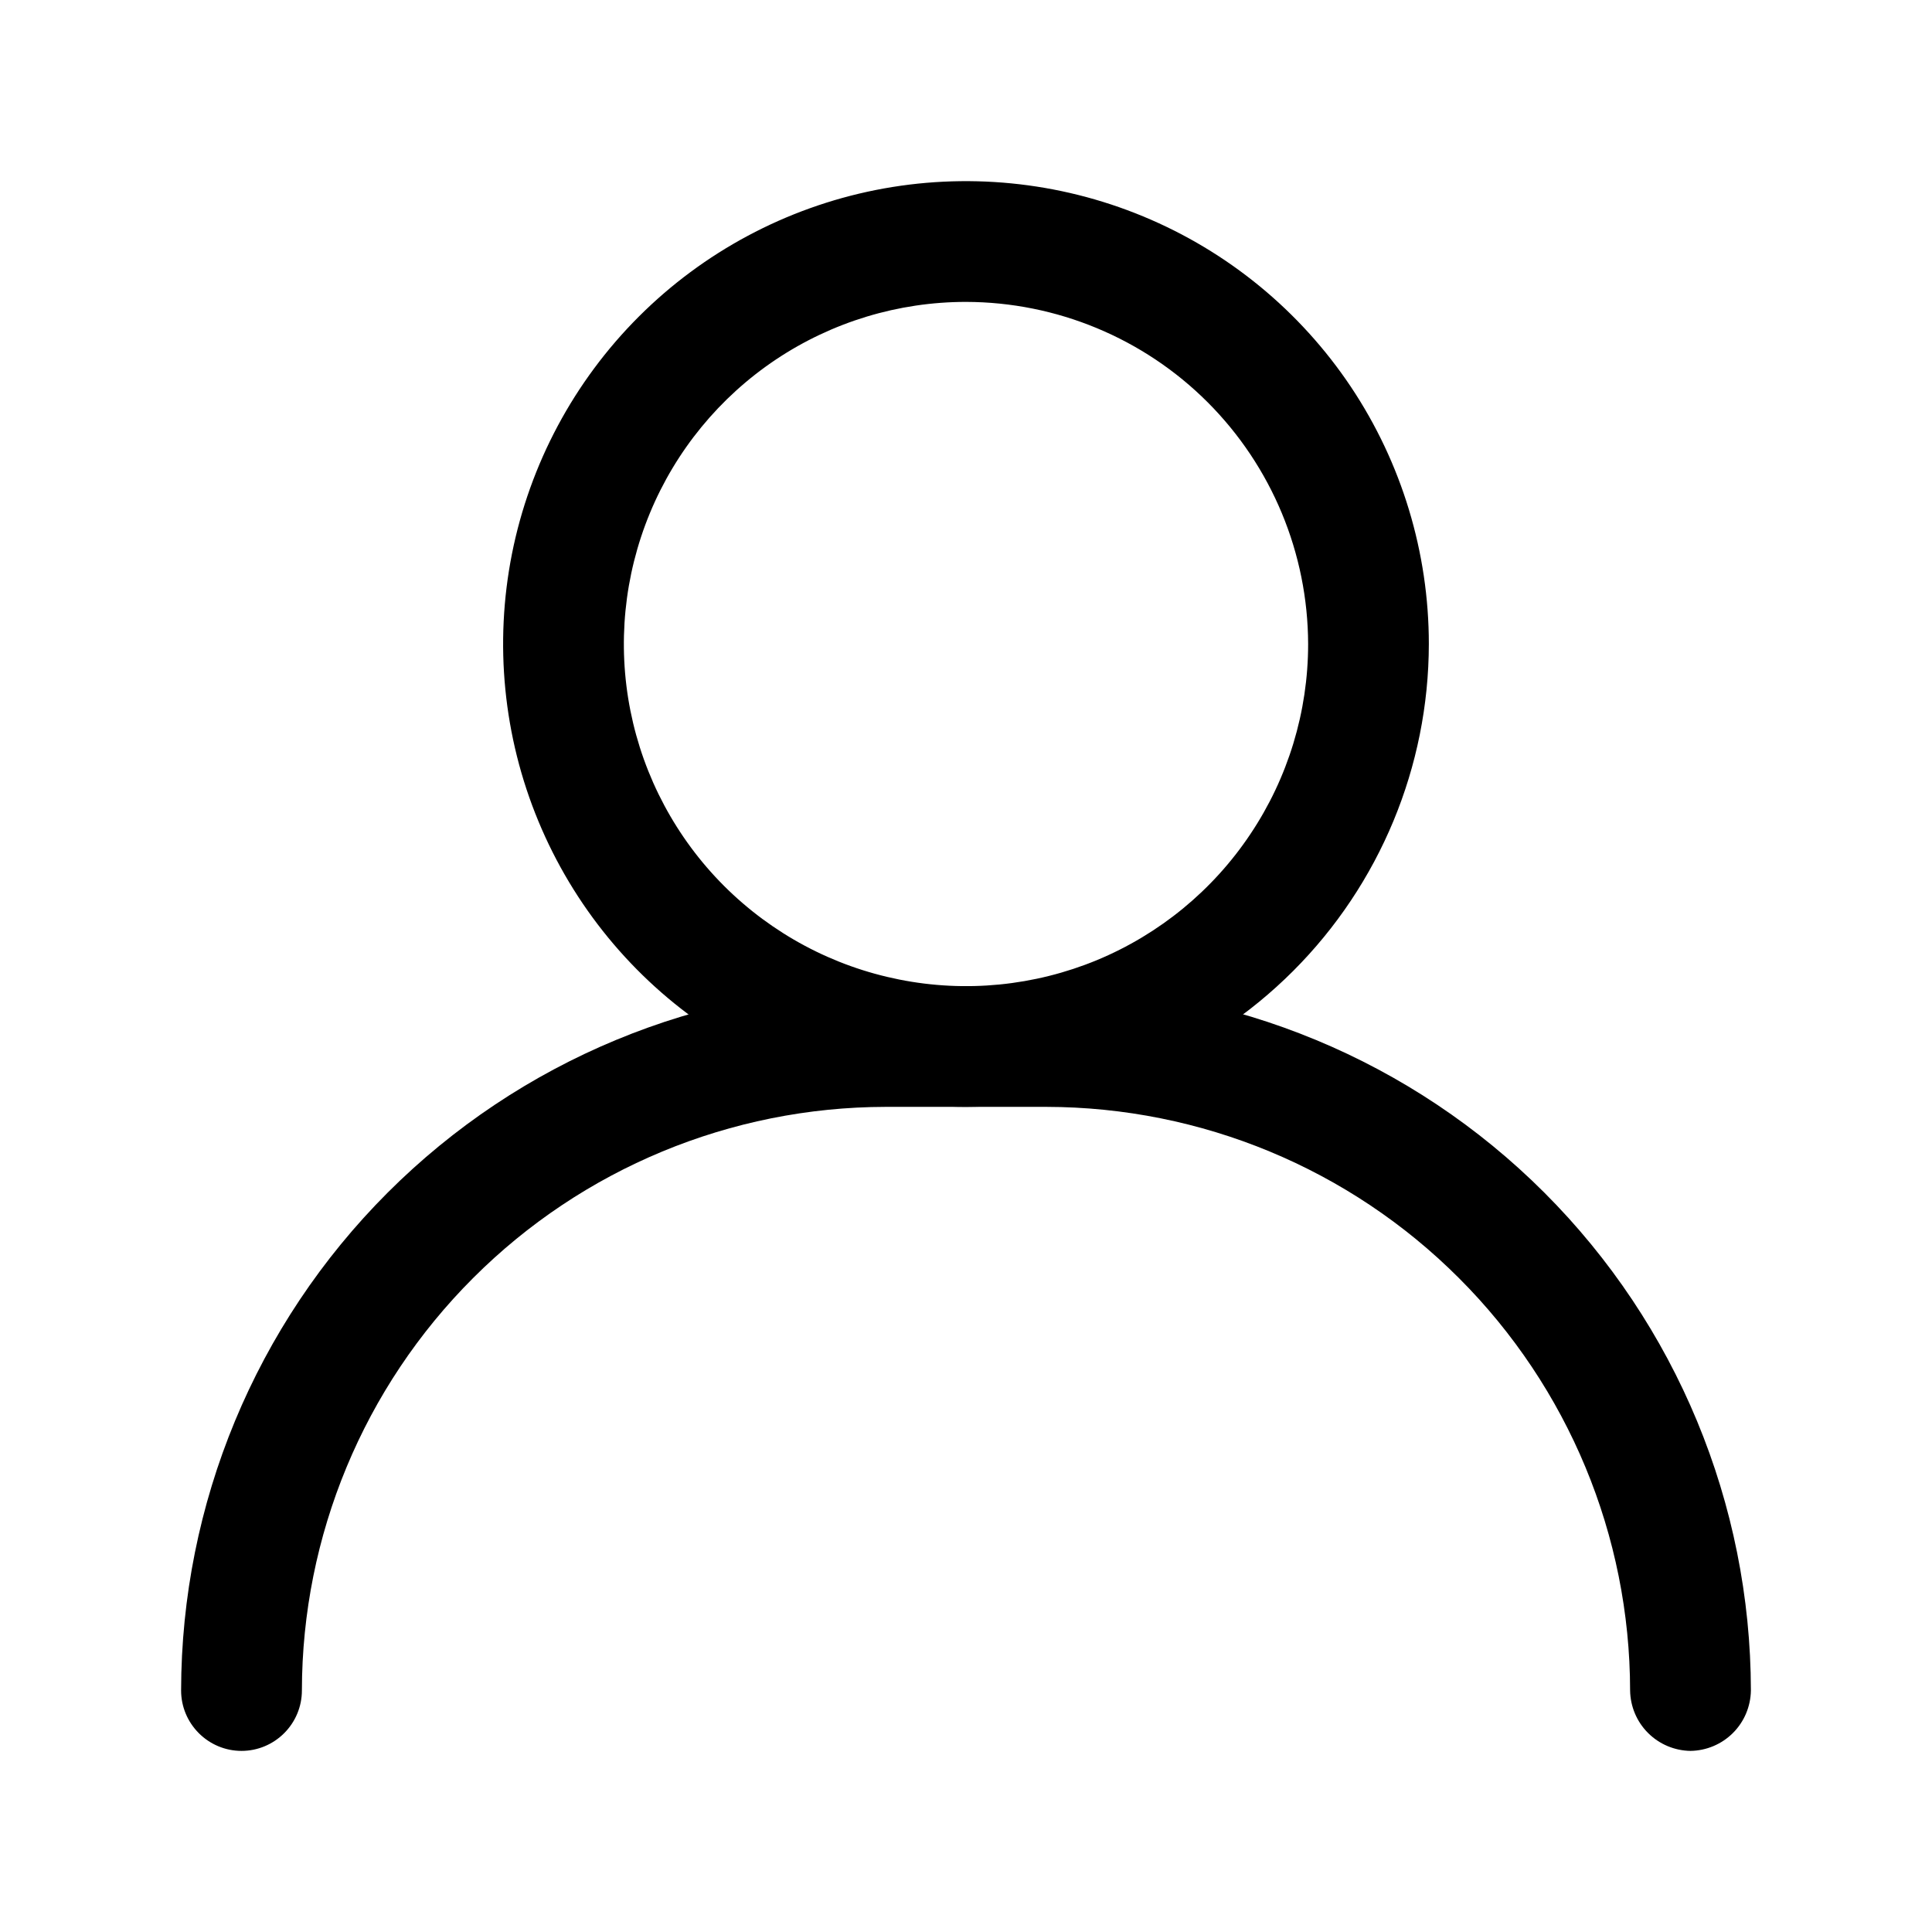
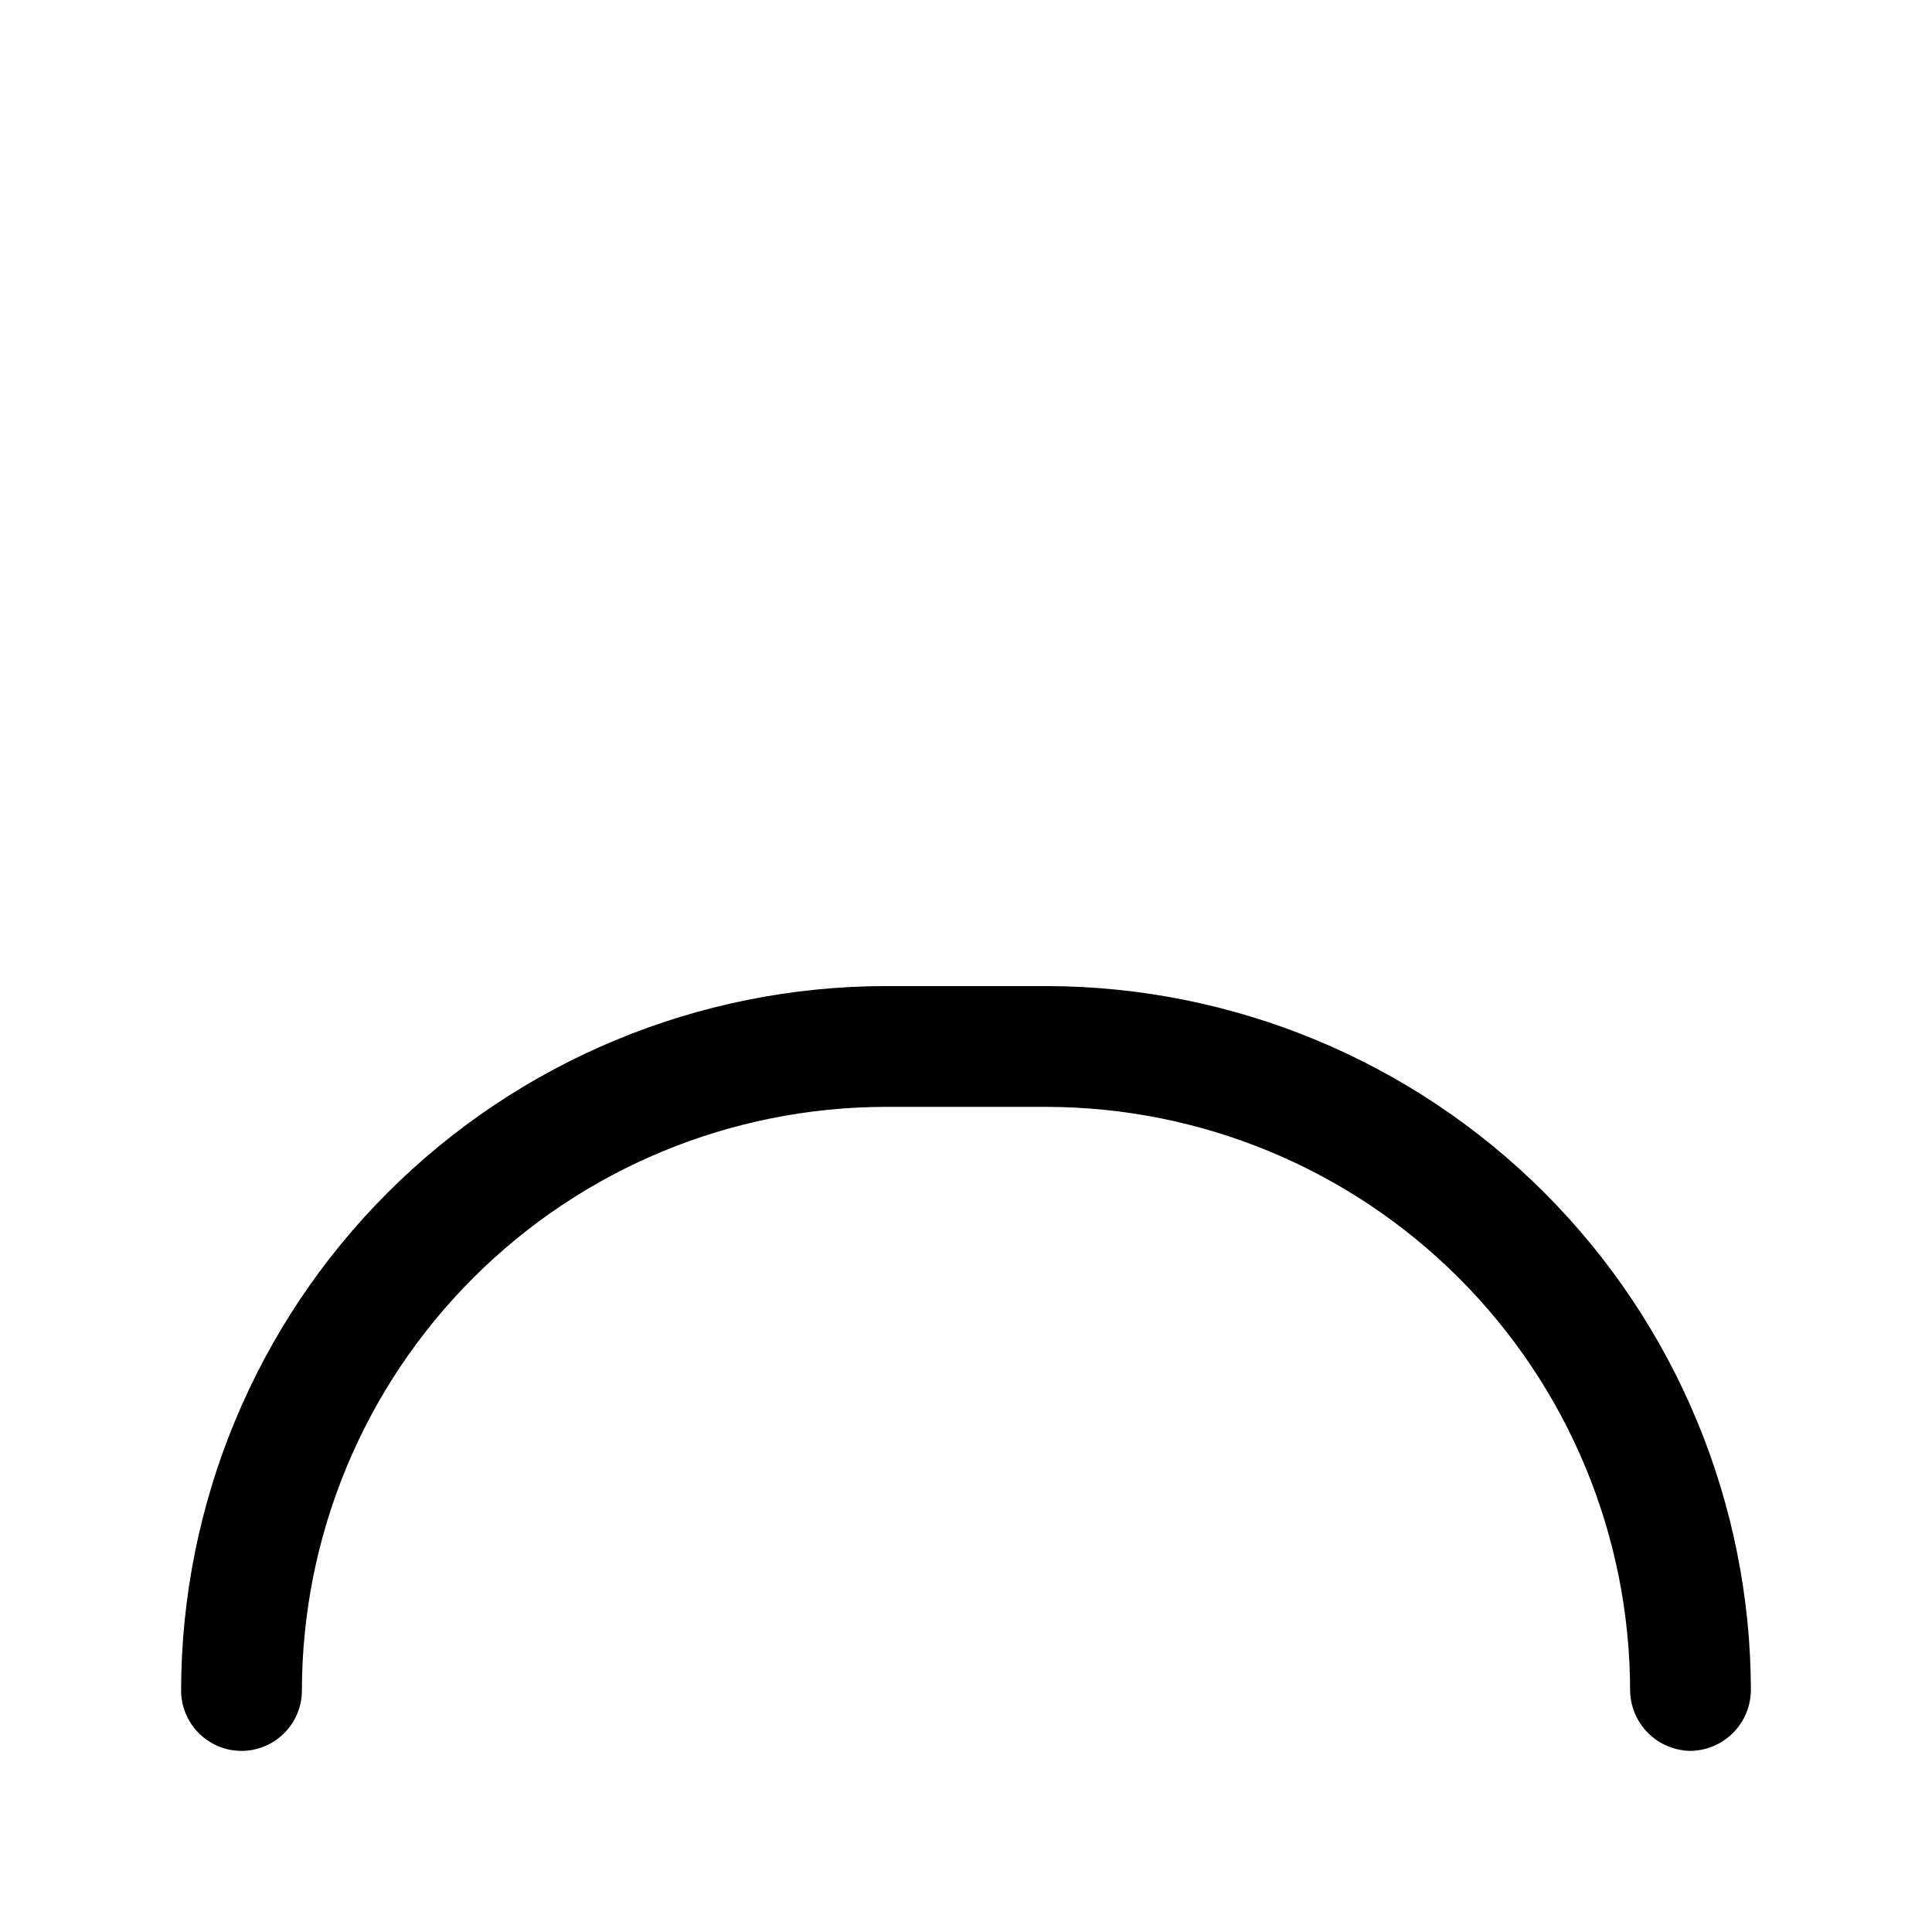
<svg xmlns="http://www.w3.org/2000/svg" width="23" height="23" viewBox="0 0 23 23" fill="none">
-   <path d="M11.5 13.177C10.41 13.177 9.345 12.854 8.439 12.248C7.532 11.643 6.826 10.782 6.409 9.775C5.992 8.769 5.883 7.661 6.095 6.592C6.308 5.523 6.833 4.541 7.604 3.77C8.374 3 9.356 2.475 10.425 2.262C11.494 2.05 12.602 2.159 13.609 2.576C14.616 2.993 15.476 3.699 16.082 4.605C16.687 5.511 17.01 6.577 17.01 7.667C17.008 9.127 16.427 10.527 15.394 11.56C14.361 12.593 12.961 13.175 11.5 13.177ZM11.5 3.594C10.694 3.594 9.907 3.833 9.237 4.28C8.567 4.728 8.045 5.364 7.737 6.108C7.429 6.852 7.348 7.671 7.505 8.461C7.662 9.251 8.05 9.977 8.62 10.547C9.19 11.116 9.915 11.504 10.705 11.661C11.495 11.819 12.314 11.738 13.059 11.43C13.803 11.121 14.439 10.599 14.886 9.929C15.334 9.26 15.573 8.472 15.573 7.667C15.57 6.587 15.14 5.553 14.377 4.789C13.614 4.026 12.579 3.596 11.5 3.594Z" fill="black" />
  <path d="M20.125 20.844C19.935 20.841 19.754 20.765 19.619 20.63C19.485 20.496 19.409 20.315 19.406 20.125C19.404 18.283 18.671 16.517 17.368 15.215C16.066 13.912 14.3 13.18 12.458 13.177H10.542C8.7 13.18 6.934 13.912 5.632 15.215C4.329 16.517 3.596 18.283 3.594 20.125C3.594 20.316 3.518 20.498 3.383 20.633C3.248 20.768 3.066 20.844 2.875 20.844C2.684 20.844 2.502 20.768 2.367 20.633C2.232 20.498 2.156 20.316 2.156 20.125C2.159 17.902 3.043 15.77 4.615 14.198C6.187 12.626 8.319 11.742 10.542 11.739H12.458C14.681 11.742 16.813 12.626 18.385 14.198C19.957 15.77 20.841 17.902 20.844 20.125C20.841 20.315 20.765 20.496 20.631 20.63C20.496 20.765 20.315 20.841 20.125 20.844Z" fill="black" />
</svg>